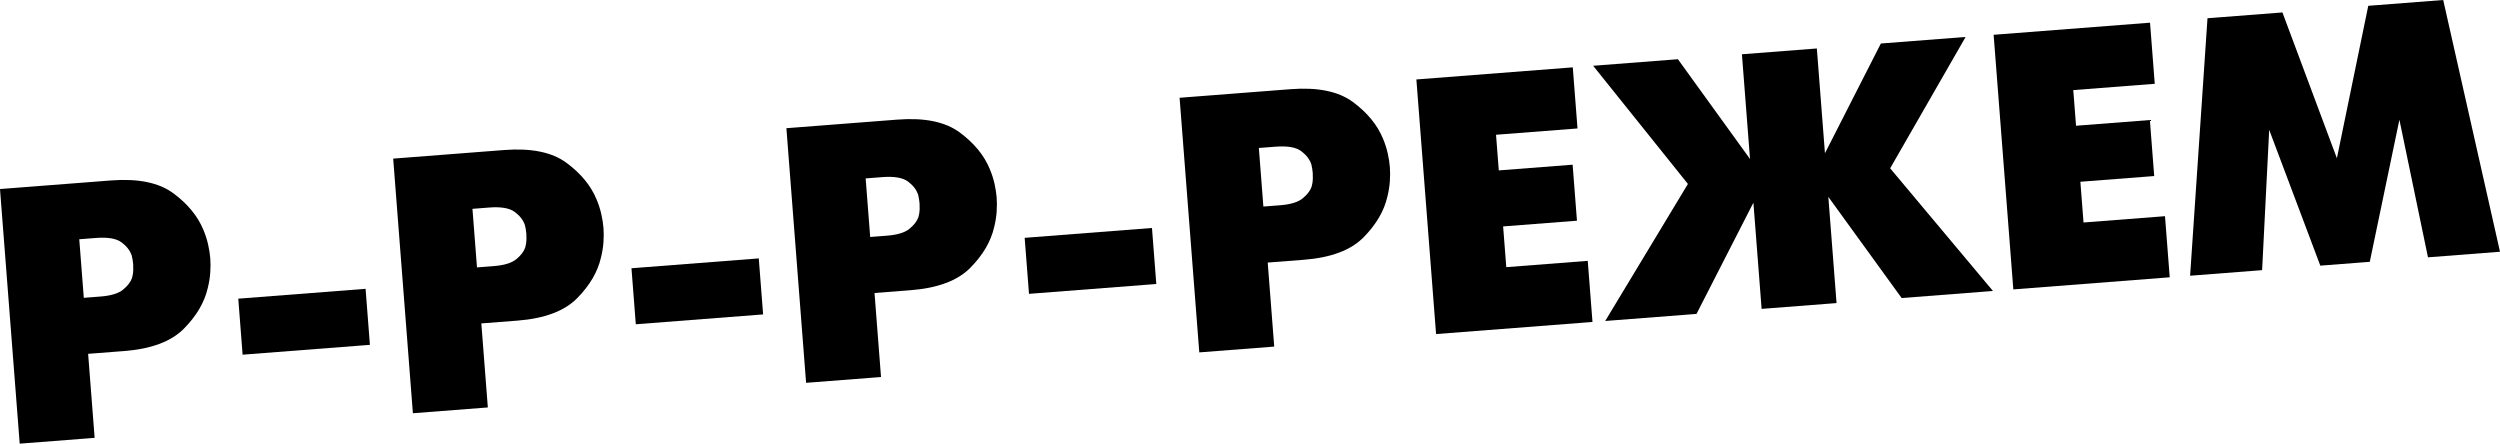
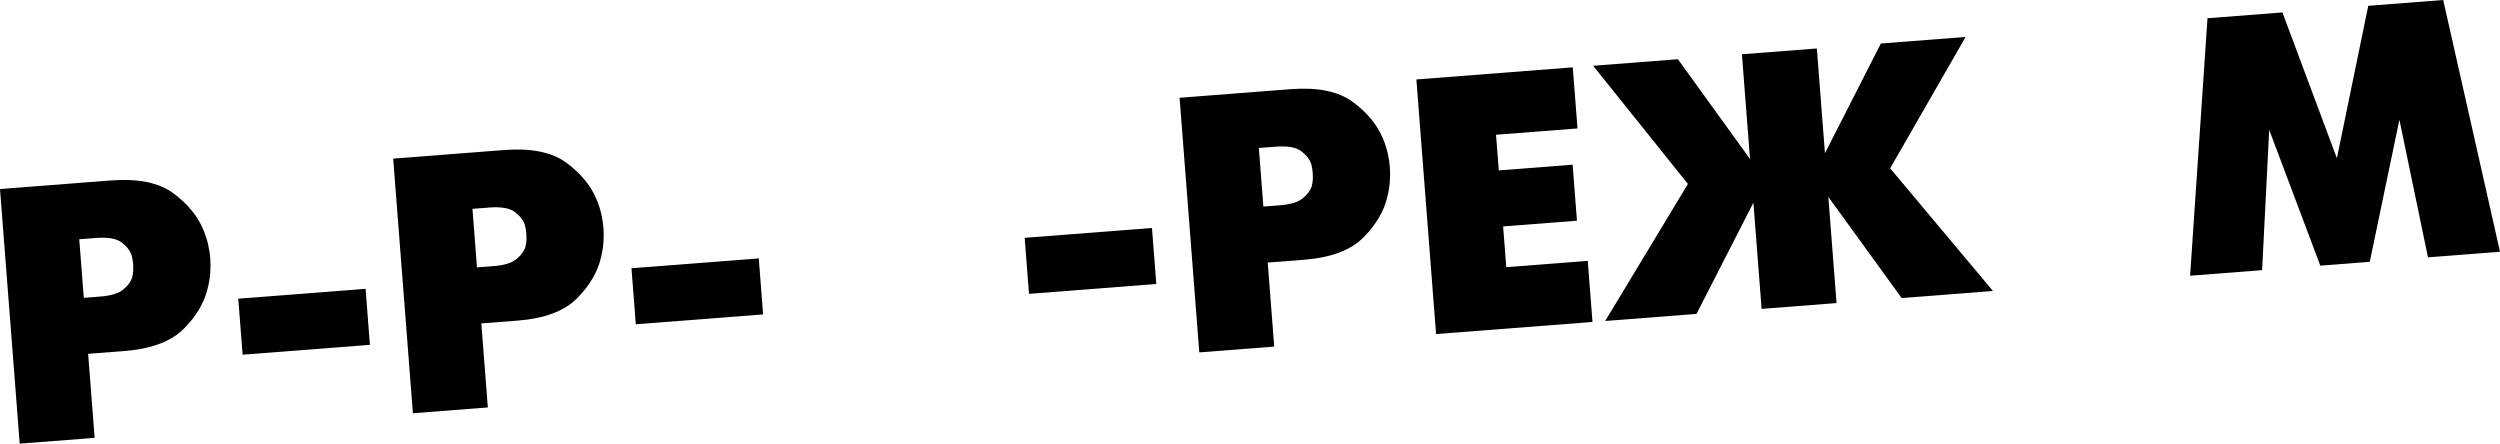
<svg xmlns="http://www.w3.org/2000/svg" xml:space="preserve" width="108.108mm" height="19.185mm" style="shape-rendering:geometricPrecision; text-rendering:geometricPrecision; image-rendering:optimizeQuality; fill-rule:evenodd; clip-rule:evenodd" viewBox="0 0 4980.73 883.88">
  <defs>
    <style type="text/css">  .fil0 {fill:black;fill-rule:nonzero}  </style>
  </defs>
  <g id="Слой_x0020_1">
    <path class="fil0" d="M39.25 883.88l-39.25 -507.27 7.25 -0.56 213.77 -16.54c54.11,-4.19 95.47,4.28 124.08,25.39 28.61,21.11 48.58,45.33 59.93,72.63 4.16,9.89 7.36,19.73 9.57,29.52 2.21,9.79 3.66,19.03 4.33,27.73 0.67,8.7 0.67,18.05 -0.01,28.07 -0.69,10.02 -2.33,20.23 -4.92,30.63 -6.53,28.69 -22.41,55.81 -47.65,81.33 -25.24,25.52 -64.91,40.38 -119.03,44.56l-71.74 5.55 12.96 167.4 -7.25 0.56 -142.03 10.99zm118.67 -407.22l9.03 116.68 33.34 -2.58c20.77,-1.61 35.73,-6.16 44.87,-13.68 9.14,-7.51 15.1,-15.26 17.88,-23.25 1.52,-5.46 2.34,-10.63 2.45,-15.5 0.11,-4.87 0.05,-8.75 -0.17,-11.65 -0.23,-2.9 -0.57,-5.79 -1.04,-8.67 -0.47,-2.88 -1.06,-5.75 -1.76,-8.61 -3.2,-9.96 -9.96,-18.79 -20.28,-26.5 -10.32,-7.71 -27.31,-10.65 -50.98,-8.82l-33.33 2.58z" />
    <polygon id="1" class="fil0" points="481.96,594.48 728.34,575.41 736.98,687.01 729.73,687.57 483.34,706.63 474.71,595.04 " />
    <path id="2" class="fil0" d="M822.6 823.27l-39.25 -507.27 7.25 -0.56 213.77 -16.54c54.11,-4.18 95.47,4.28 124.08,25.39 28.61,21.11 48.58,45.33 59.93,72.64 4.17,9.88 7.36,19.72 9.58,29.52 2.21,9.79 3.66,19.03 4.33,27.73 0.67,8.7 0.67,18.06 -0.01,28.07 -0.69,10.02 -2.33,20.23 -4.92,30.64 -6.53,28.69 -22.41,55.8 -47.65,81.33 -25.24,25.52 -64.91,40.38 -119.03,44.57l-71.74 5.55 12.96 167.4 -7.25 0.56 -142.03 10.99zm118.67 -407.22l9.03 116.67 33.34 -2.58c20.77,-1.61 35.72,-6.16 44.87,-13.68 9.14,-7.51 15.1,-15.26 17.88,-23.25 1.52,-5.46 2.34,-10.63 2.45,-15.5 0.11,-4.87 0.05,-8.76 -0.17,-11.66 -0.23,-2.9 -0.58,-5.79 -1.04,-8.67 -0.47,-2.88 -1.06,-5.75 -1.76,-8.61 -3.2,-9.96 -9.96,-18.79 -20.28,-26.5 -10.32,-7.7 -27.31,-10.65 -50.98,-8.81l-33.33 2.58z" />
    <polygon id="3" class="fil0" points="1265.32,533.86 1511.7,514.8 1520.34,626.4 1513.09,626.96 1266.7,646.03 1258.07,534.43 " />
-     <path id="4" class="fil0" d="M1605.97 762.66l-39.25 -507.26 7.25 -0.56 213.77 -16.54c54.11,-4.19 95.47,4.28 124.07,25.39 28.61,21.11 48.59,45.33 59.93,72.63 4.17,9.89 7.36,19.73 9.58,29.52 2.21,9.79 3.66,19.03 4.33,27.73 0.67,8.7 0.66,18.06 -0.01,28.07 -0.69,10.02 -2.33,20.23 -4.92,30.63 -6.53,28.69 -22.41,55.8 -47.66,81.33 -25.24,25.53 -64.91,40.38 -119.02,44.57l-71.74 5.55 12.95 167.4 -7.25 0.56 -142.03 10.99zm118.67 -407.22l9.03 116.67 33.33 -2.58c20.77,-1.61 35.73,-6.17 44.87,-13.68 9.14,-7.51 15.1,-15.26 17.89,-23.25 1.52,-5.46 2.34,-10.63 2.45,-15.5 0.11,-4.87 0.05,-8.75 -0.18,-11.66 -0.22,-2.9 -0.57,-5.79 -1.03,-8.67 -0.47,-2.88 -1.06,-5.75 -1.76,-8.61 -3.2,-9.96 -9.96,-18.79 -20.27,-26.5 -10.32,-7.7 -27.31,-10.64 -50.98,-8.81l-33.33 2.58z" />
    <polygon id="5" class="fil0" points="2048.68,473.26 2295.06,454.19 2303.7,565.79 2296.45,566.35 2050.06,585.41 2041.43,473.81 " />
    <path id="6" class="fil0" d="M2389.33 702.05l-39.25 -507.27 7.25 -0.56 213.78 -16.54c54.11,-4.19 95.47,4.28 124.07,25.39 28.61,21.11 48.59,45.33 59.93,72.64 4.16,9.88 7.36,19.72 9.58,29.51 2.21,9.79 3.66,19.03 4.33,27.73 0.67,8.7 0.66,18.05 -0.01,28.07 -0.69,10.02 -2.33,20.23 -4.93,30.63 -6.52,28.69 -22.41,55.81 -47.65,81.33 -25.24,25.52 -64.91,40.38 -119.03,44.57l-71.74 5.55 12.95 167.4 -7.25 0.56 -142.03 10.99zm118.67 -407.22l9.03 116.67 33.33 -2.58c20.77,-1.61 35.73,-6.16 44.87,-13.68 9.14,-7.51 15.1,-15.26 17.88,-23.25 1.52,-5.46 2.34,-10.63 2.45,-15.5 0.11,-4.87 0.05,-8.75 -0.18,-11.65 -0.22,-2.9 -0.57,-5.79 -1.04,-8.67 -0.47,-2.88 -1.05,-5.75 -1.76,-8.62 -3.2,-9.96 -9.96,-18.79 -20.28,-26.5 -10.31,-7.7 -27.31,-10.65 -50.98,-8.81l-33.34 2.58z" />
    <polygon id="7" class="fil0" points="2861.08,665.55 2821.83,158.28 2829.08,157.72 3133.44,134.17 3142.86,255.91 2980.54,268.47 2986.03,339.49 3133.13,328.11 3141.77,439.71 2994.67,451.09 3000.95,532.25 3163.26,519.69 3172.69,641.44 3165.44,642 " />
    <polygon id="8" class="fil0" points="3509.65,615.37 3493.29,403.77 3379.94,625.4 3372.69,625.96 3198.05,639.47 3362.82,366.47 3174.02,131.03 3181.27,130.47 3342.87,117.97 3486.55,316.8 3470.41,108.1 3477.66,107.54 3619.69,96.55 3635.84,305.25 3747.23,86.68 3754.47,86.12 3916.08,73.62 3765.74,335.3 3970.54,579.71 3963.29,580.27 3788.65,593.78 3642.57,392.22 3658.94,603.81 3651.69,604.38 " />
-     <polygon id="9" class="fil0" points="4011.13,576.57 3971.88,69.3 3979.12,68.74 4283.48,45.19 4292.9,166.94 4130.58,179.5 4136.07,250.51 4283.18,239.13 4291.81,350.73 4144.71,362.11 4150.99,443.27 4313.31,430.71 4322.73,552.46 4315.49,553.02 " />
    <polygon id="10" class="fil0" points="4363.32,549.32 4397.98,36.33 4405.23,35.77 4547.26,24.78 4655.76,315.28 4718.28,11.55 4725.53,10.99 4867.56,0 4980.73,501.55 4973.48,502.11 4837.24,512.65 4780.31,238.57 4721.3,521.62 4714.05,522.18 4622.74,529.24 4520.89,258.65 4506.79,538.21 4499.55,538.78 " />
  </g>
</svg>